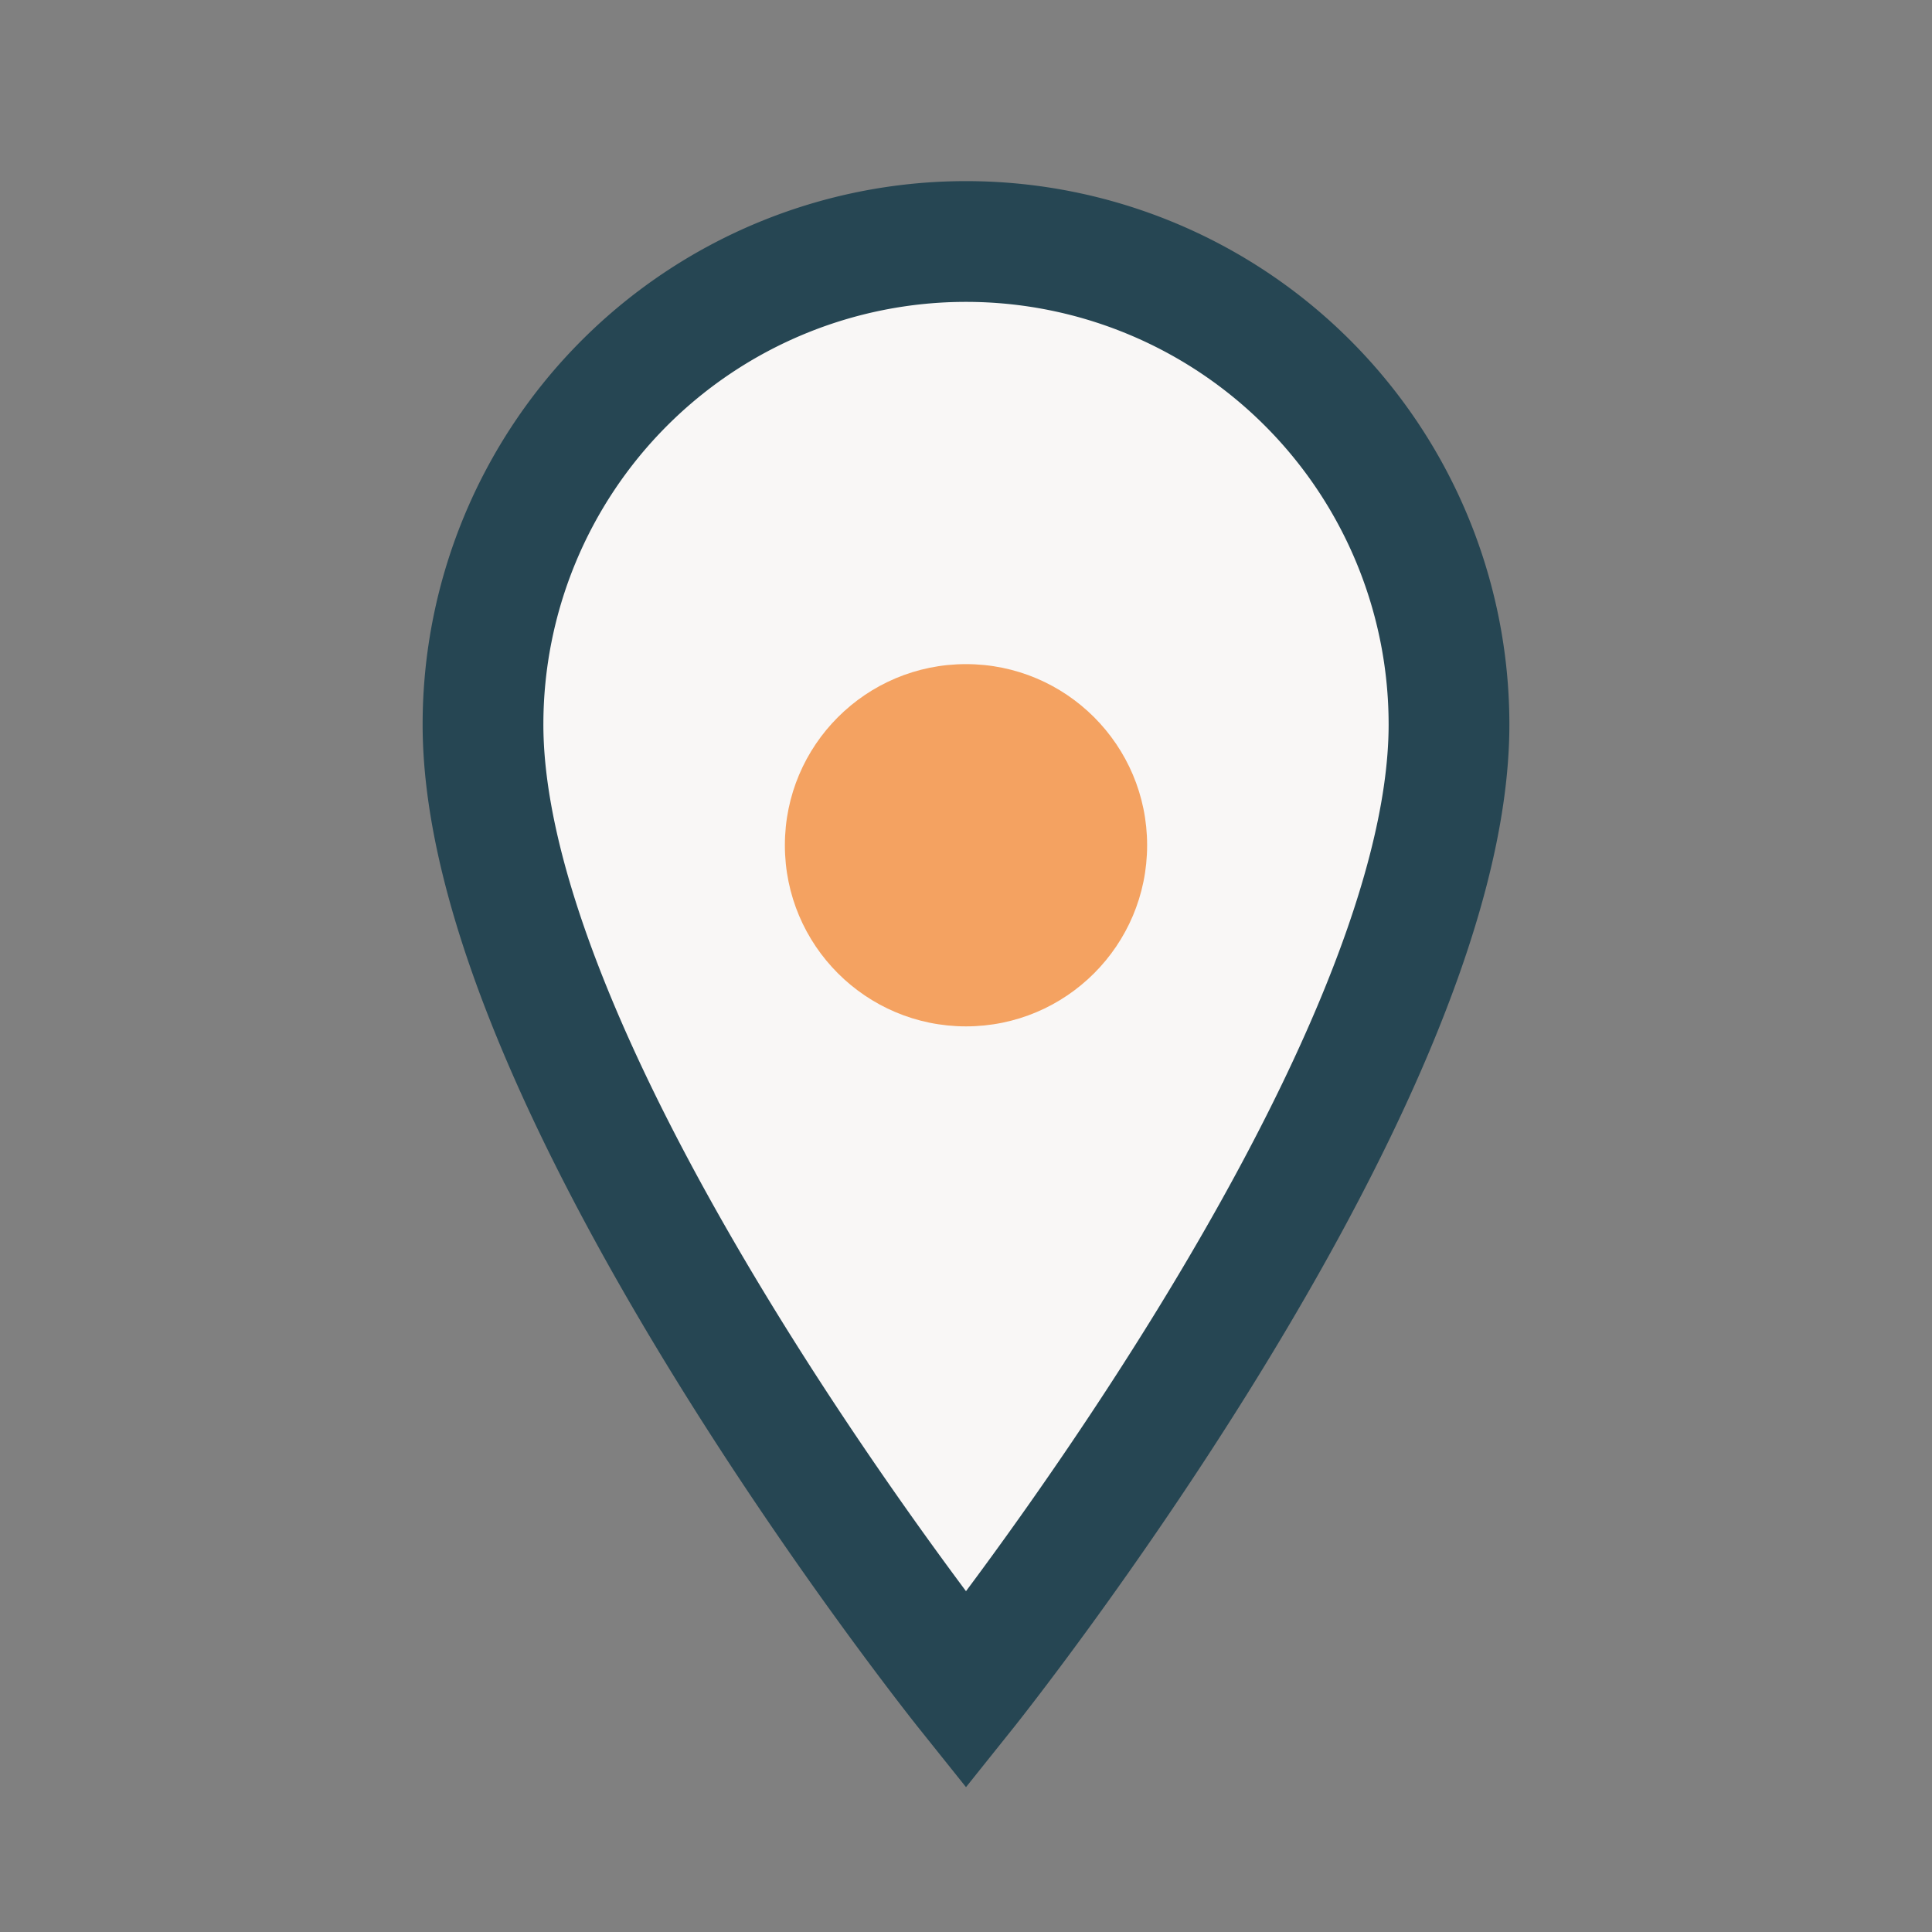
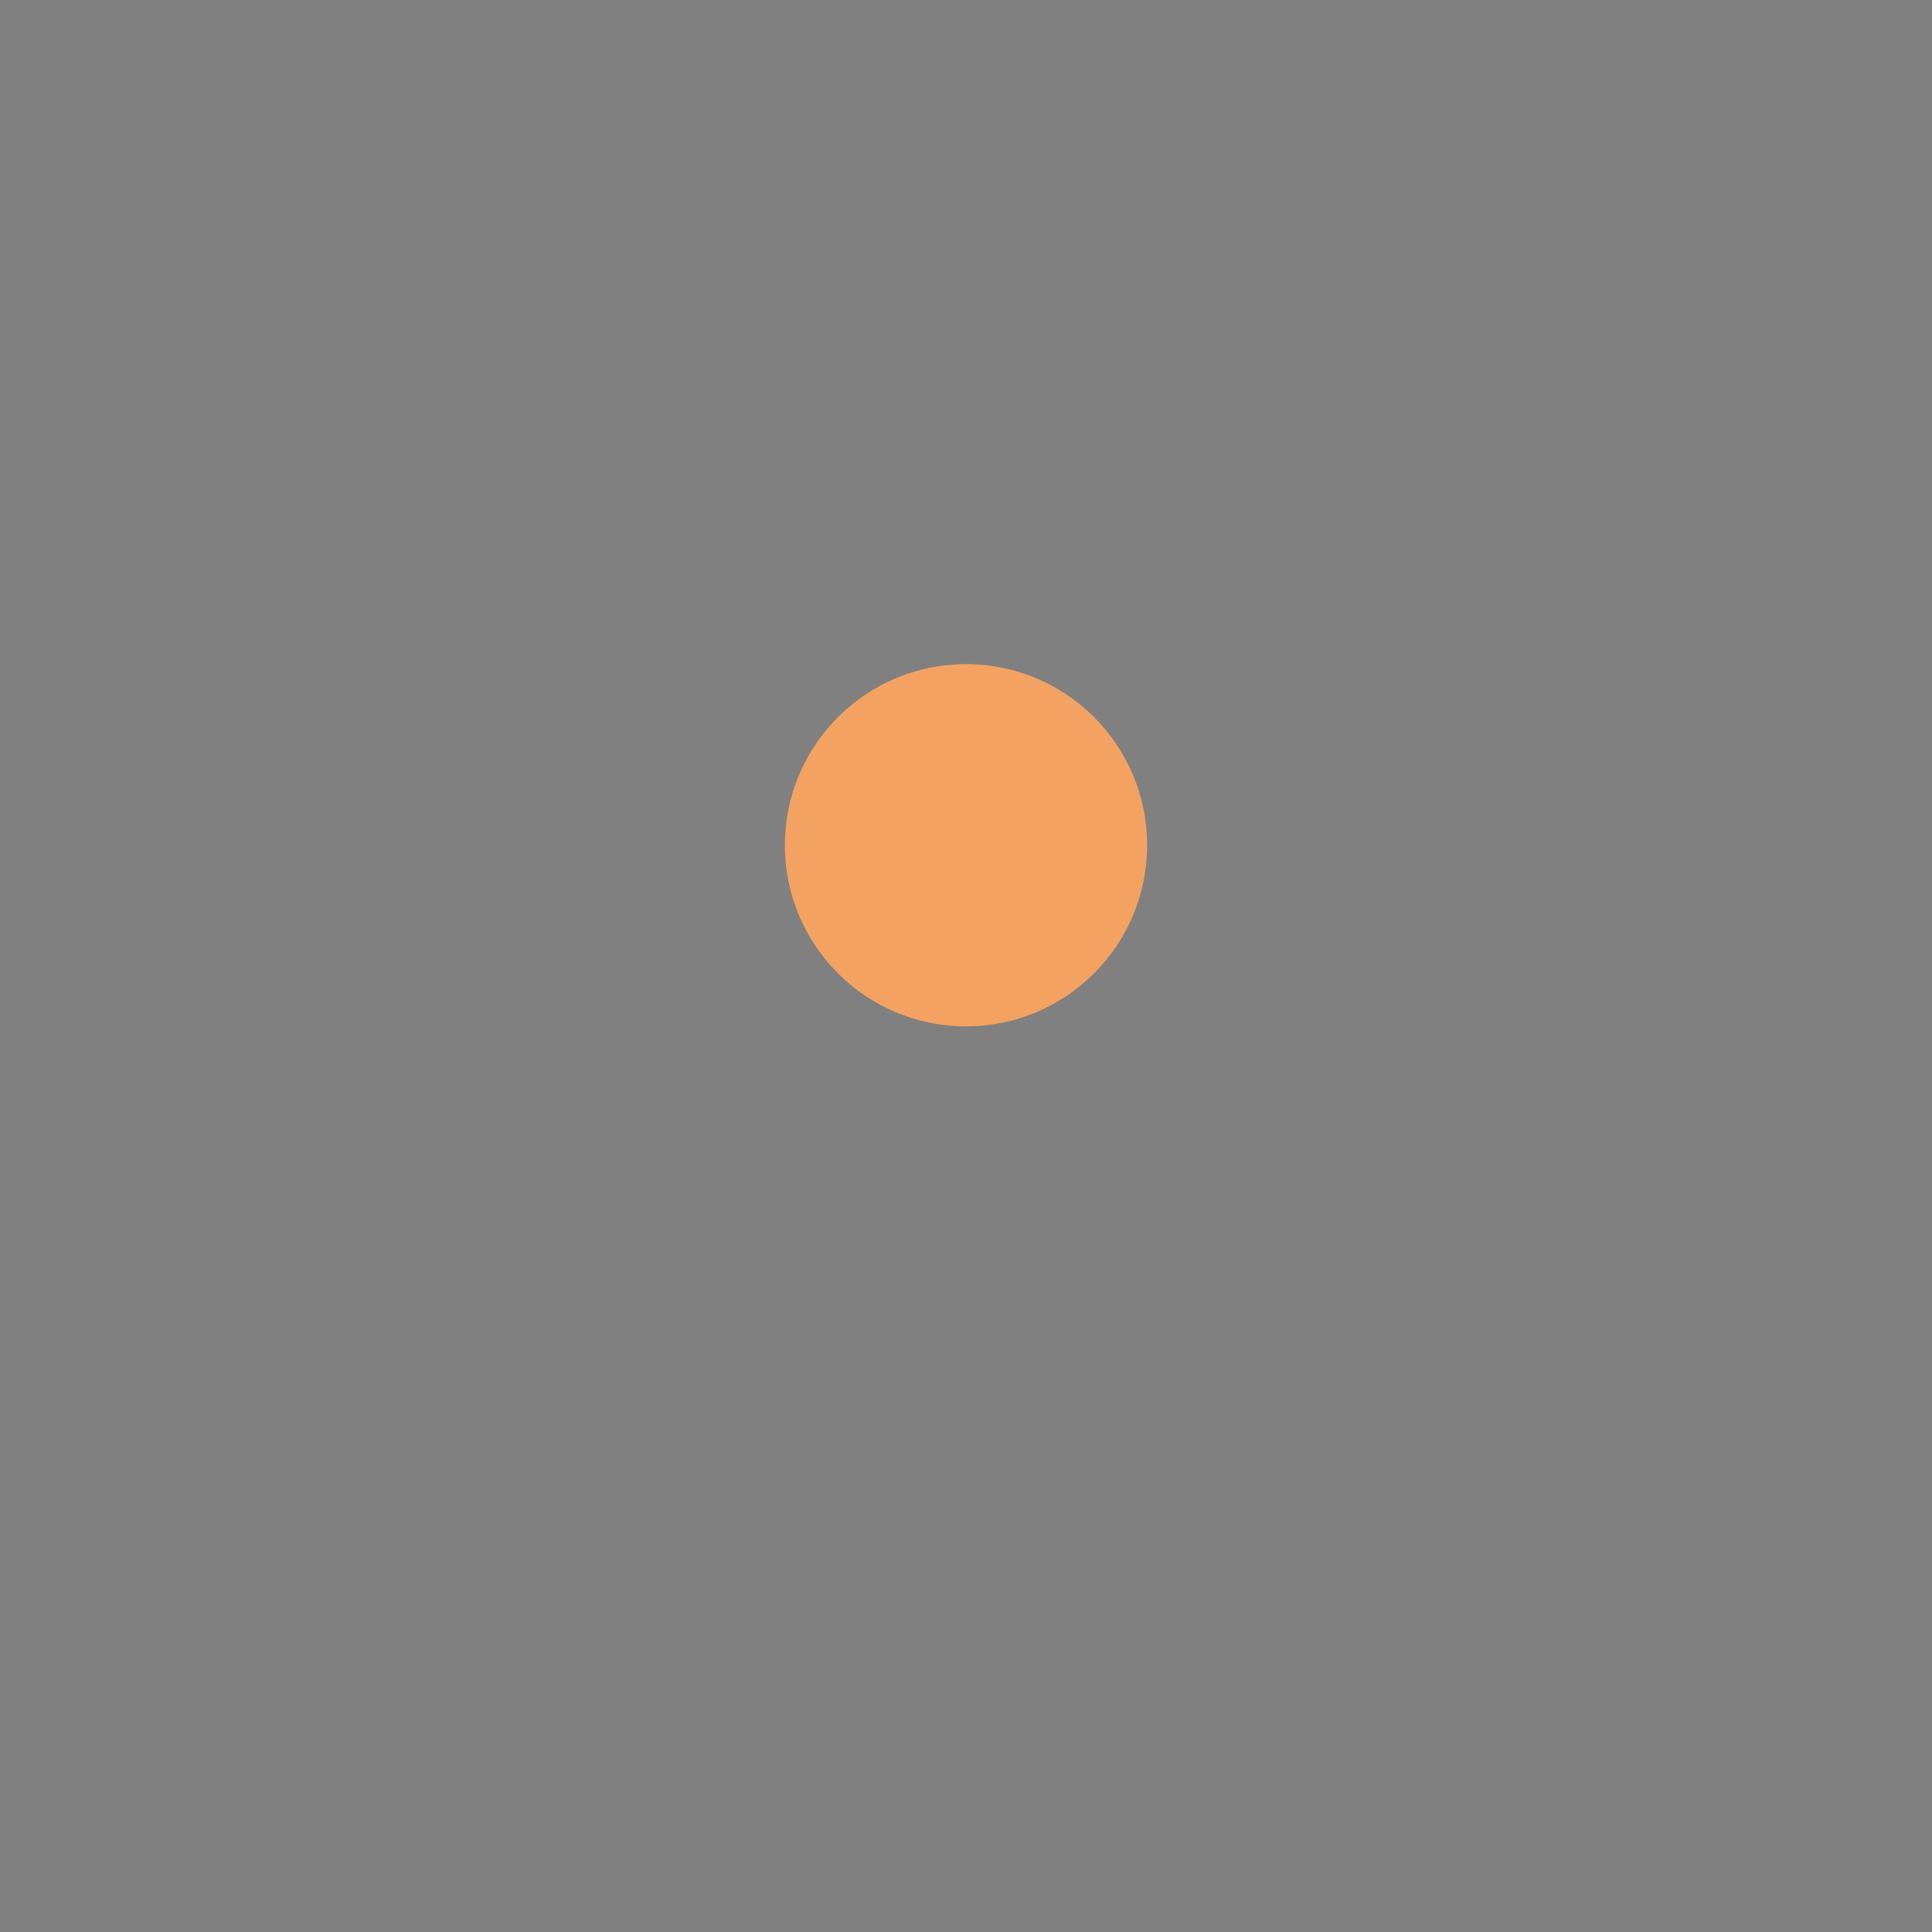
<svg xmlns="http://www.w3.org/2000/svg" width="32" height="32" viewBox="0 0 32 32">
  <rect x="0" y="0" width="32" height="32" fill="#808080" stroke="none" />
-   <path d="M16 28s8-10 8-16a8 8 0 10-16 0c0 6 8 16 8 16z" fill="#F9F7F6" stroke="#264653" stroke-width="2" />
  <circle cx="16" cy="14" r="3" fill="#F4A261" />
</svg>